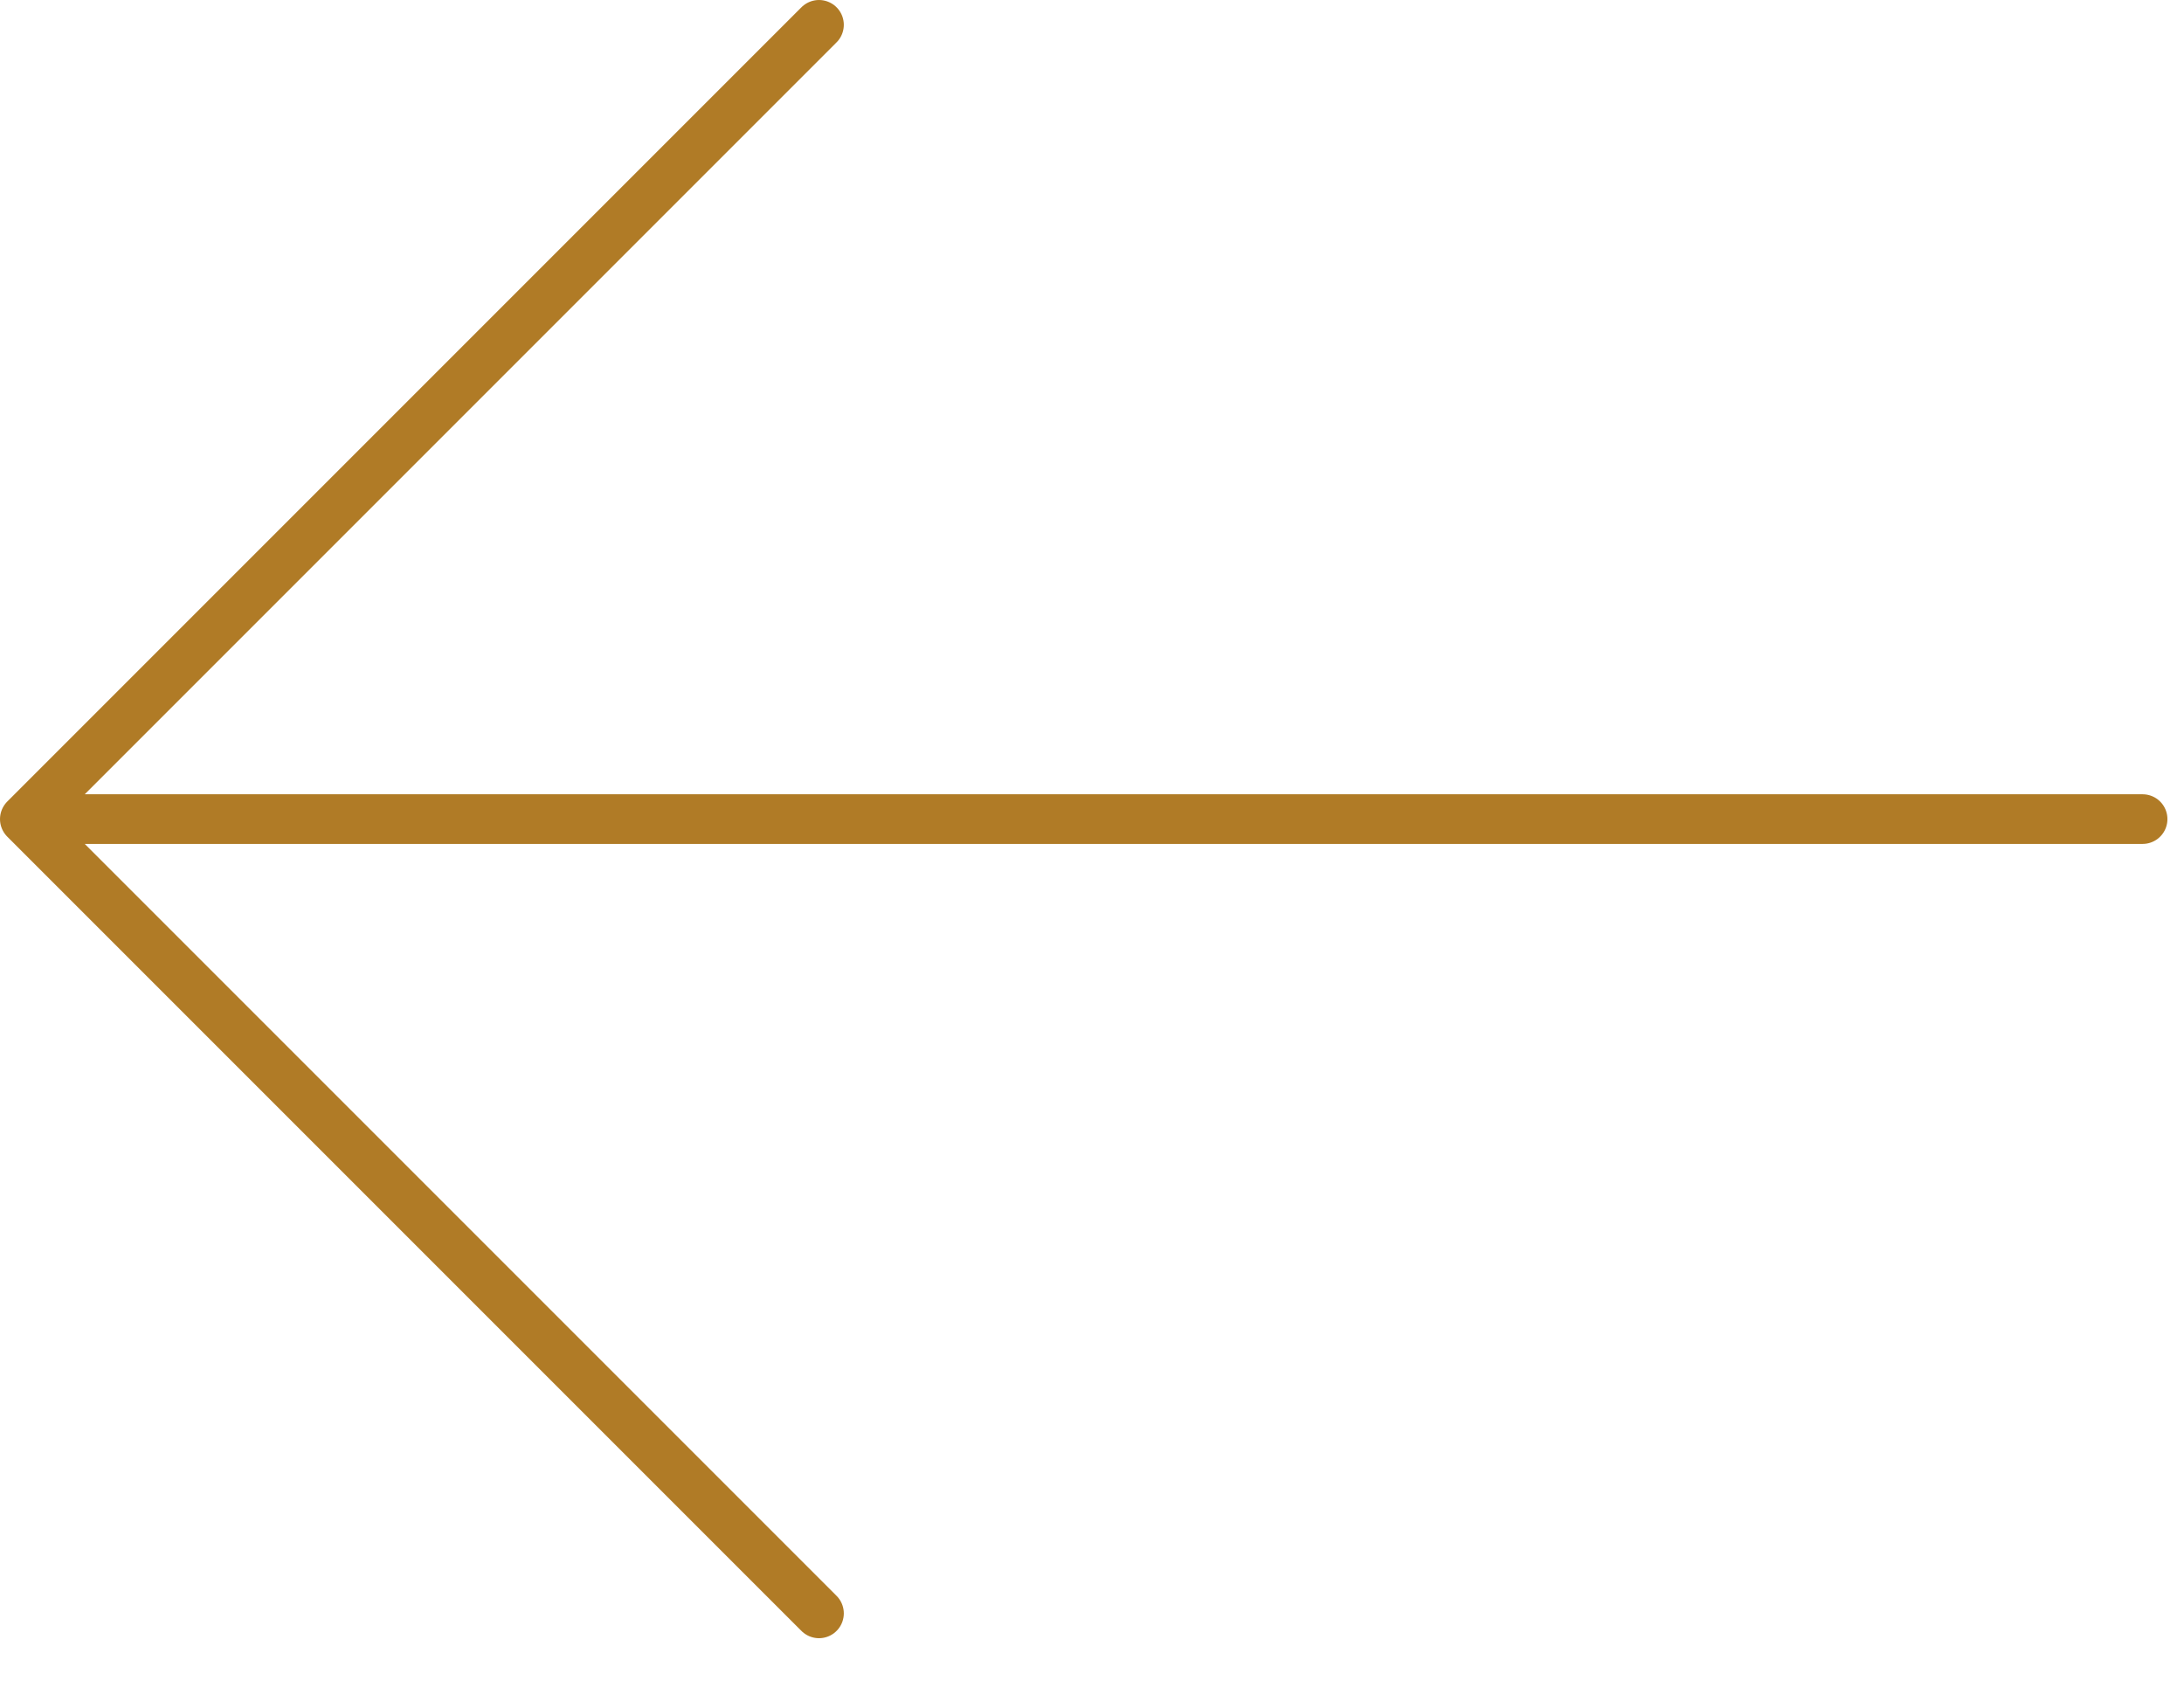
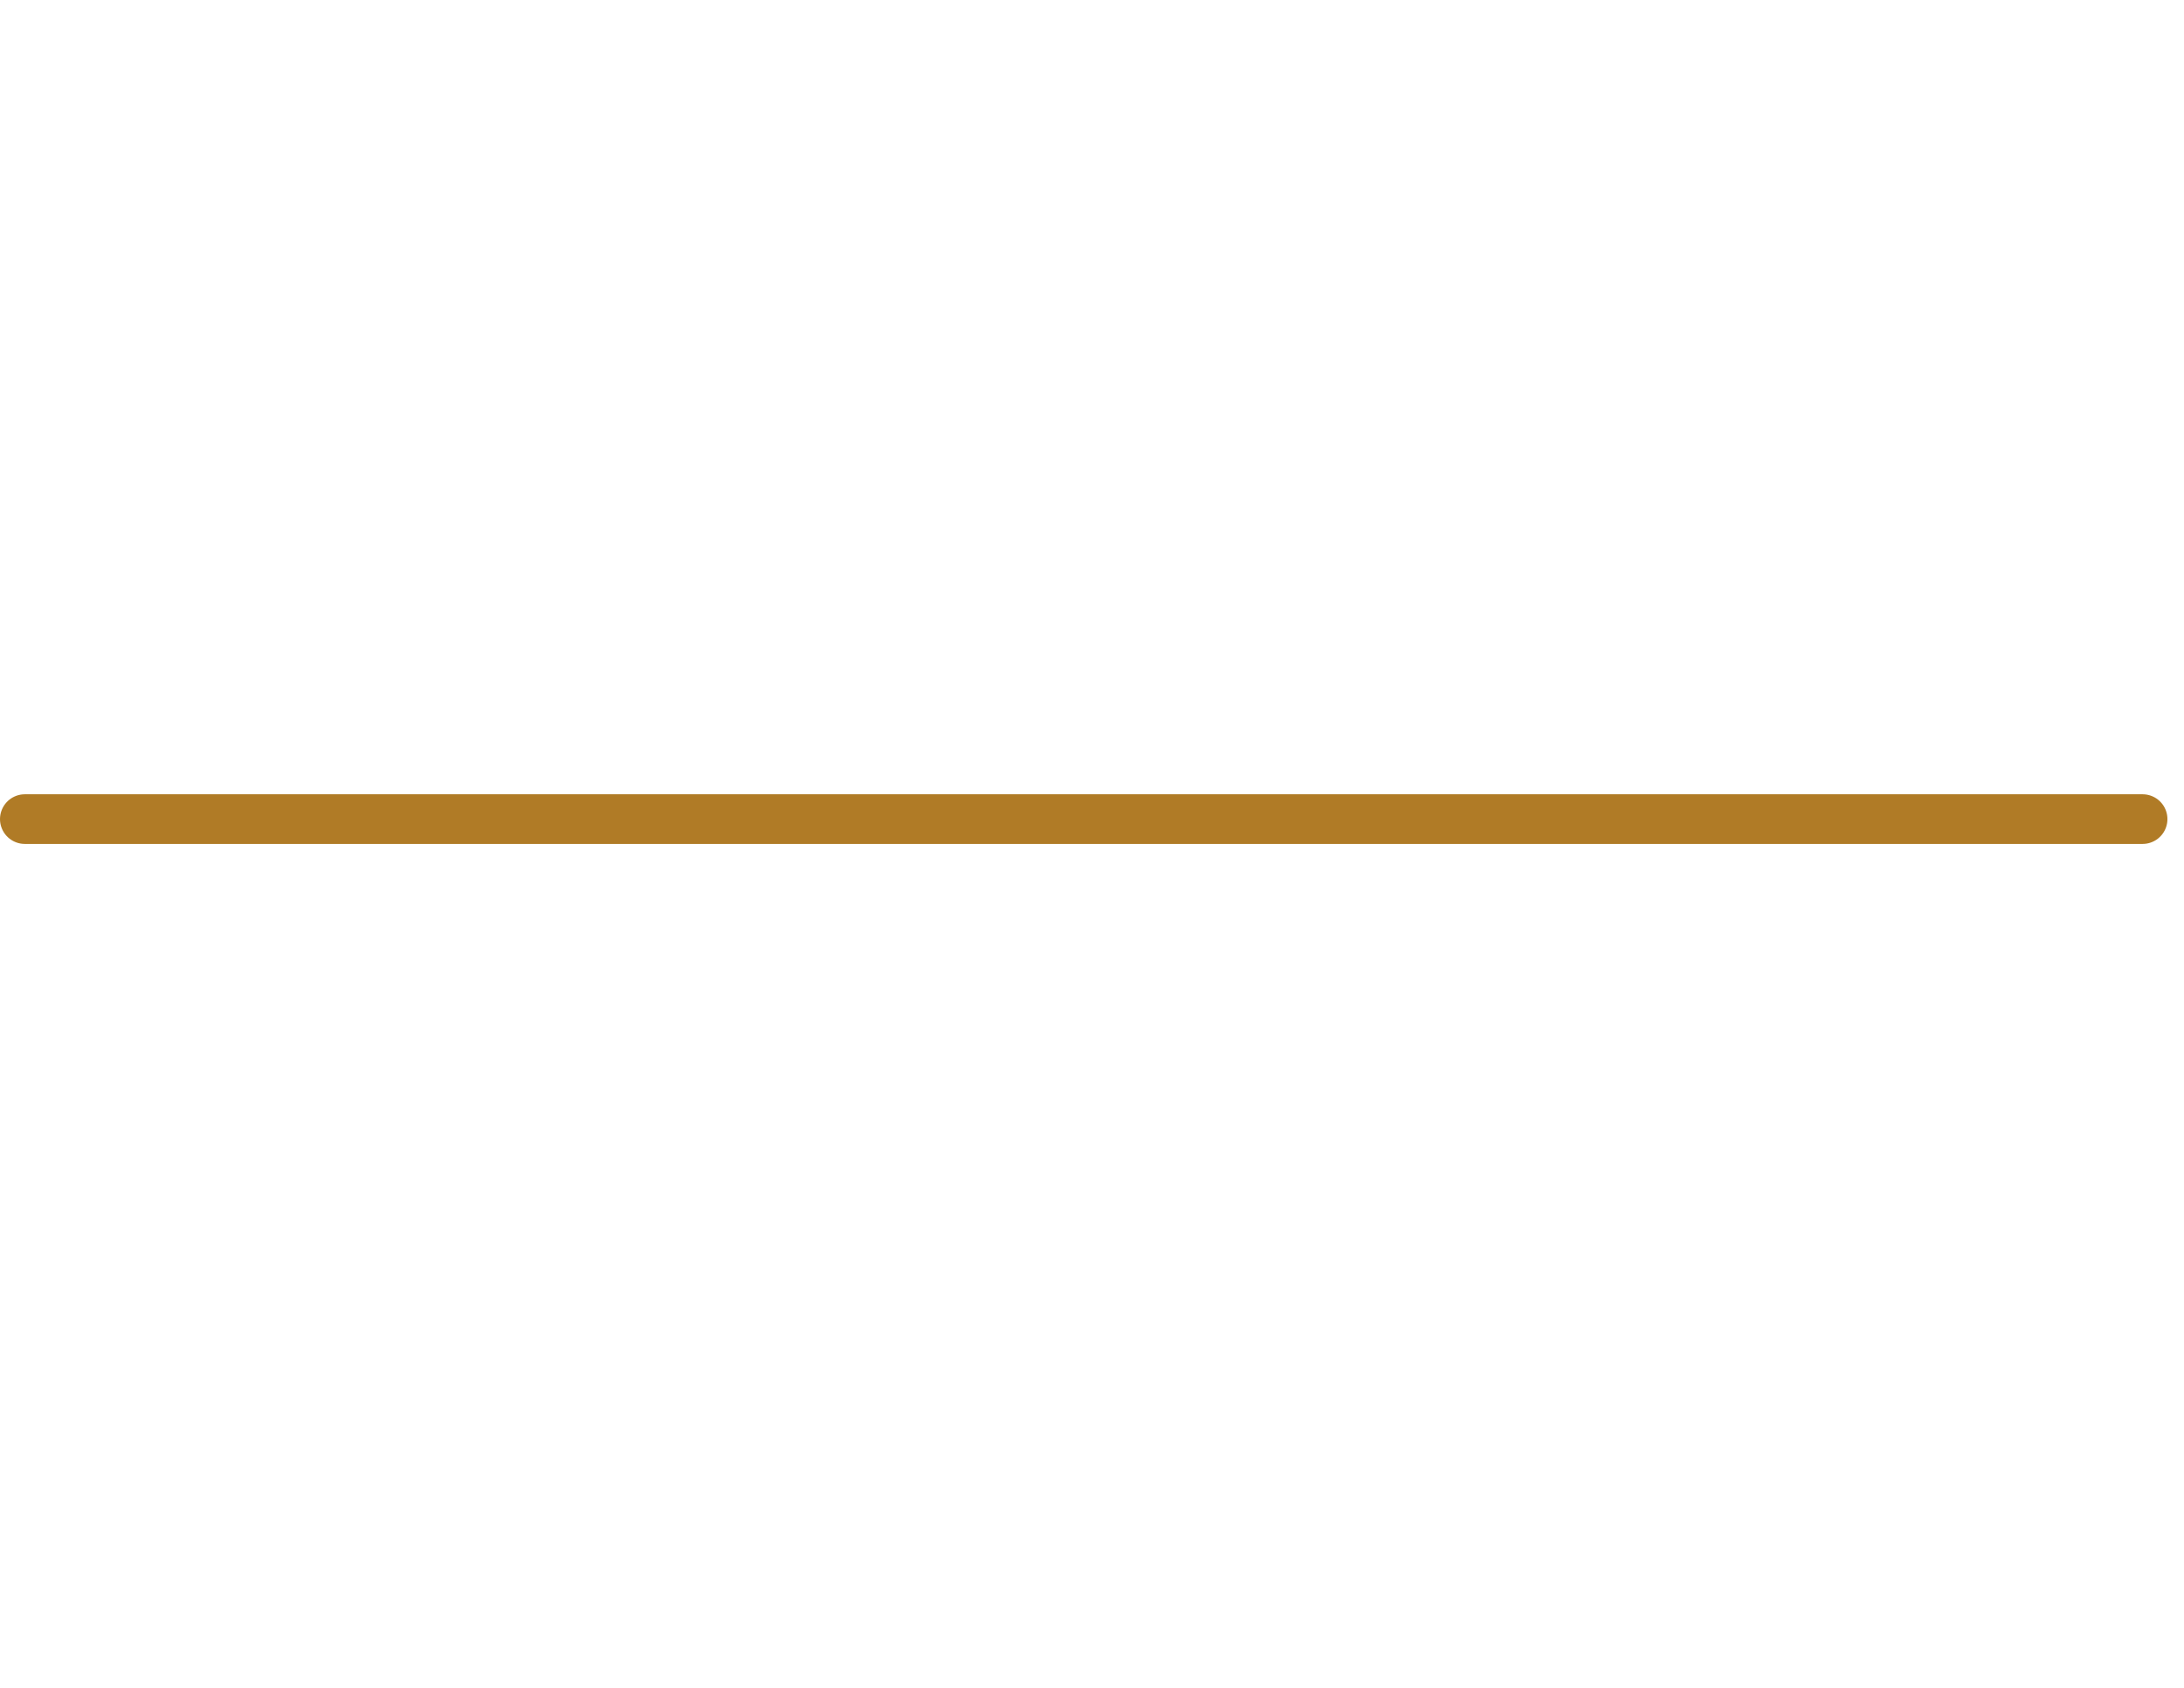
<svg xmlns="http://www.w3.org/2000/svg" viewBox="0 0 22 17" fill="none">
-   <path d="M21.583 8.25H.25m0 0 8-8m-8 8 8 8" stroke="#B07B26" stroke-width=".5" stroke-linecap="round" stroke-linejoin="round" />
+   <path d="M21.583 8.25H.25m-8 8 8 8" stroke="#B07B26" stroke-width=".5" stroke-linecap="round" stroke-linejoin="round" />
</svg>